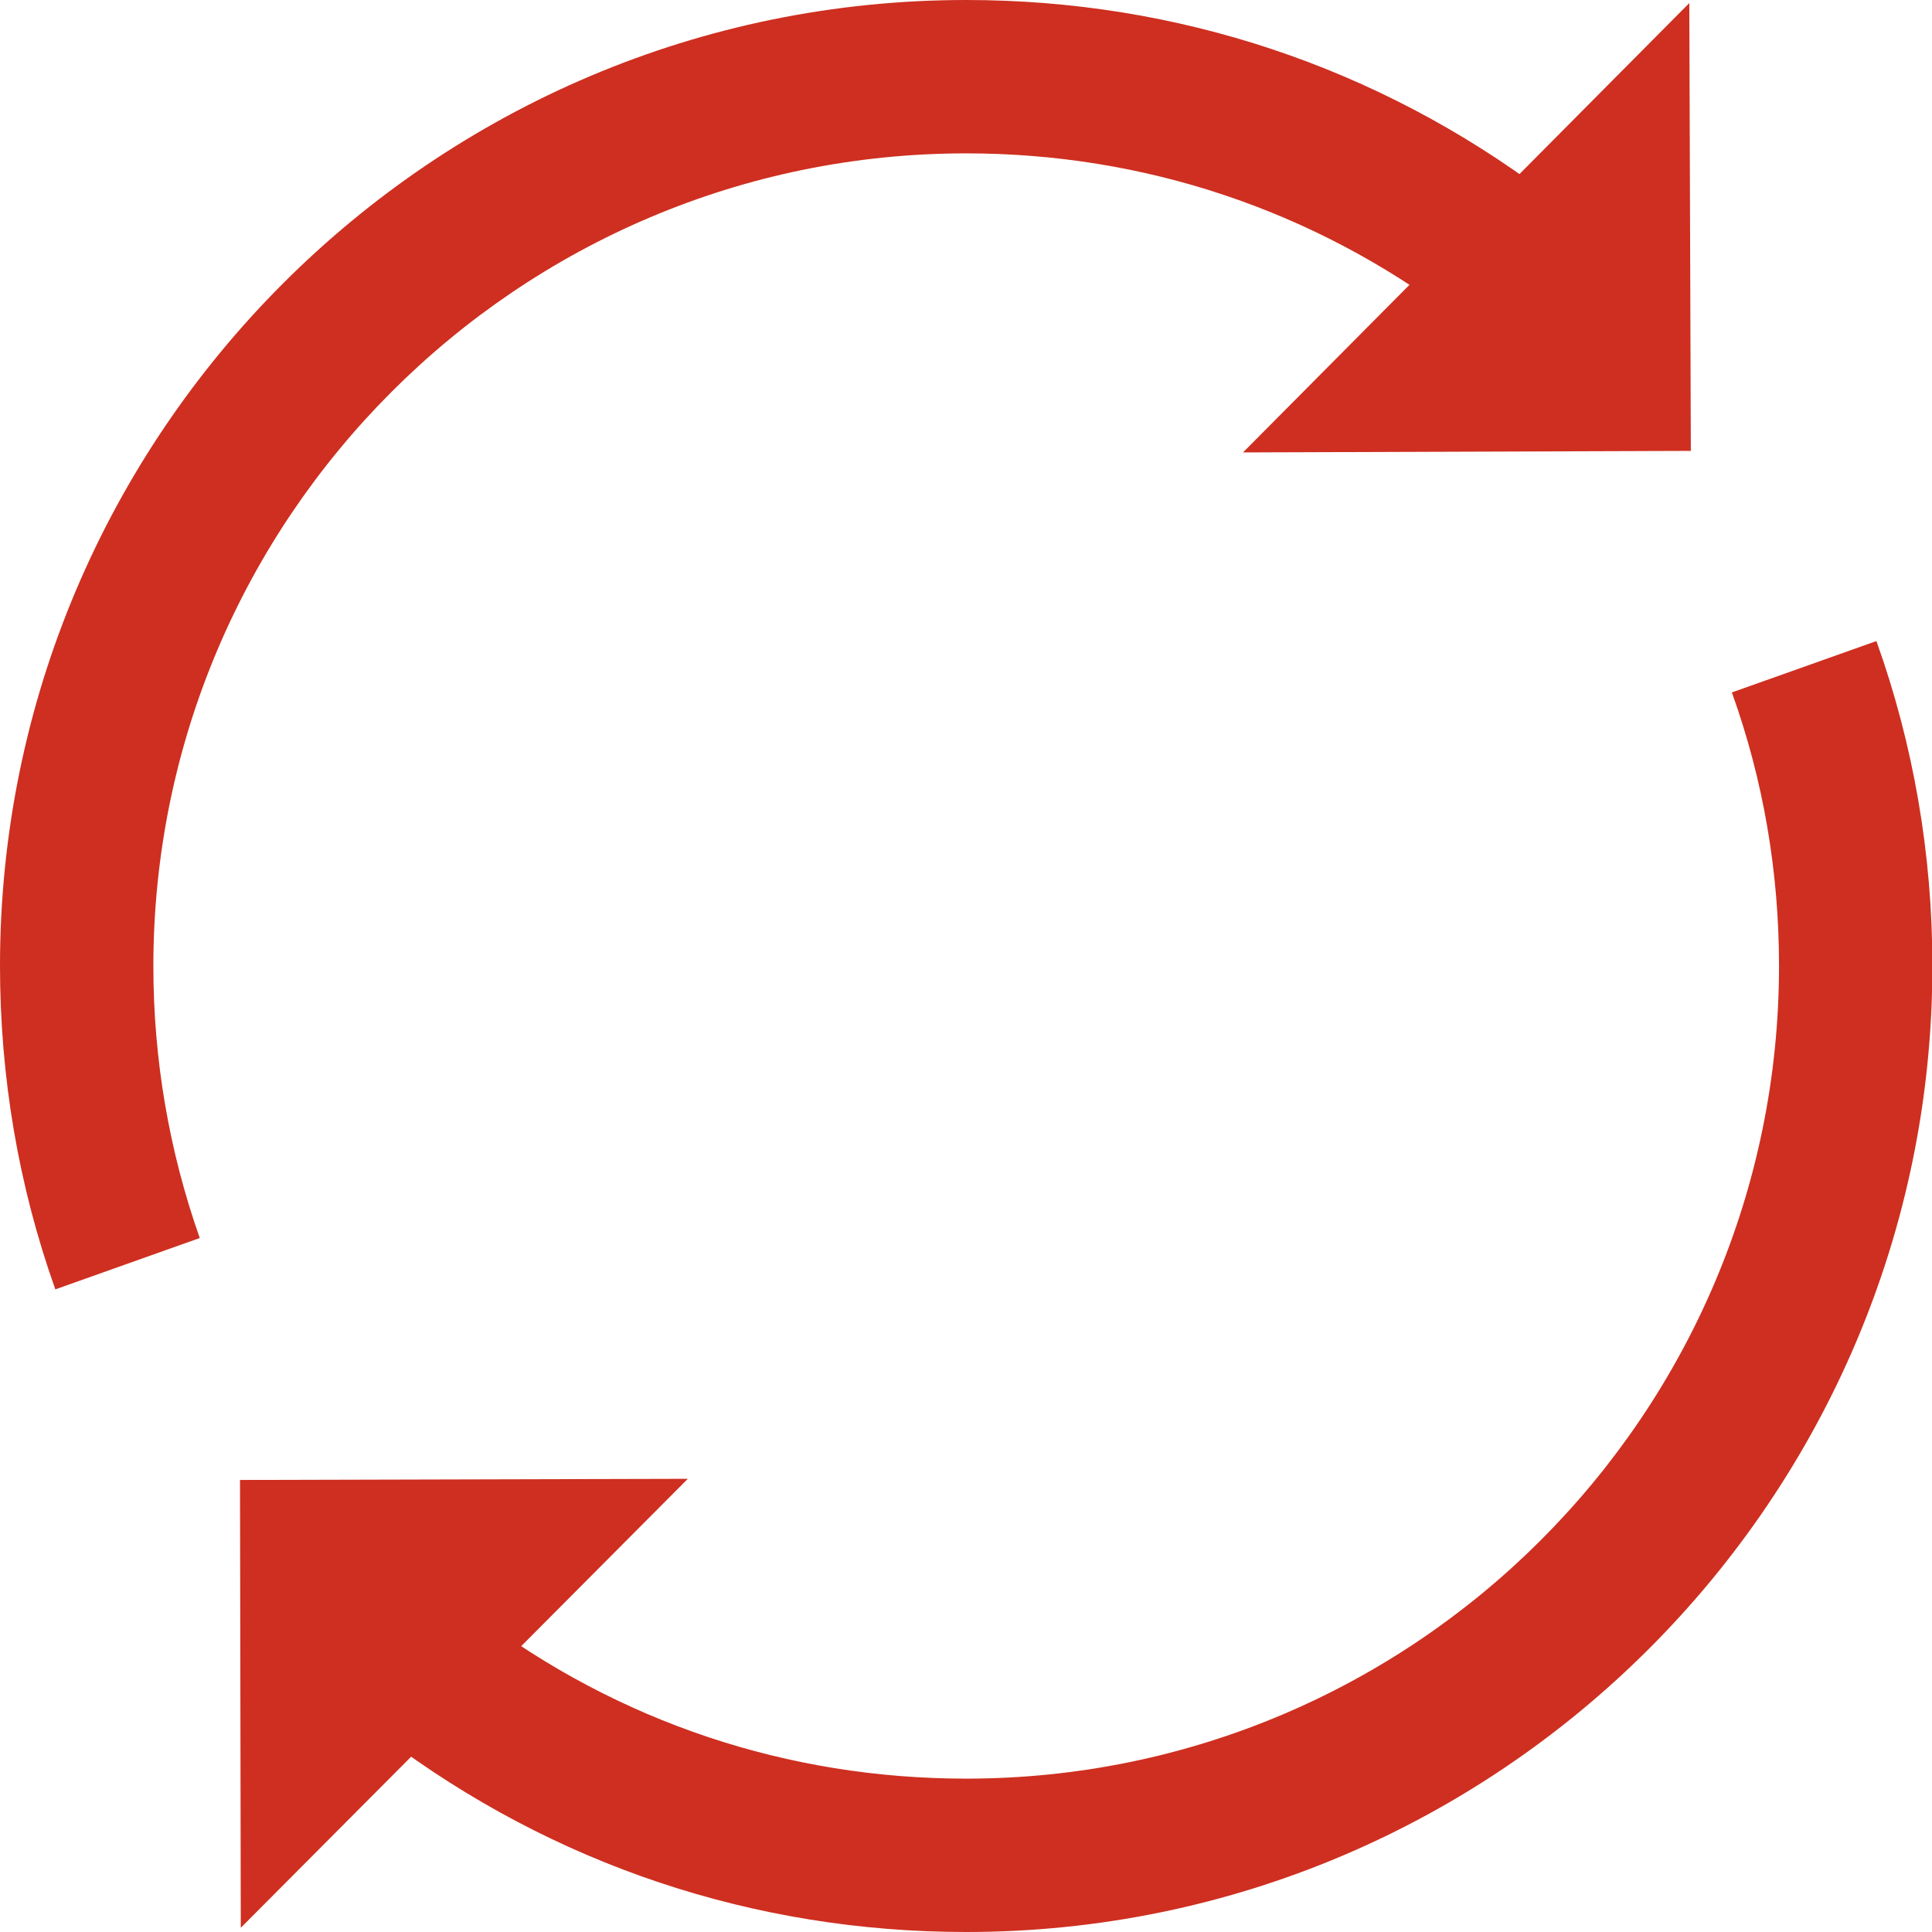
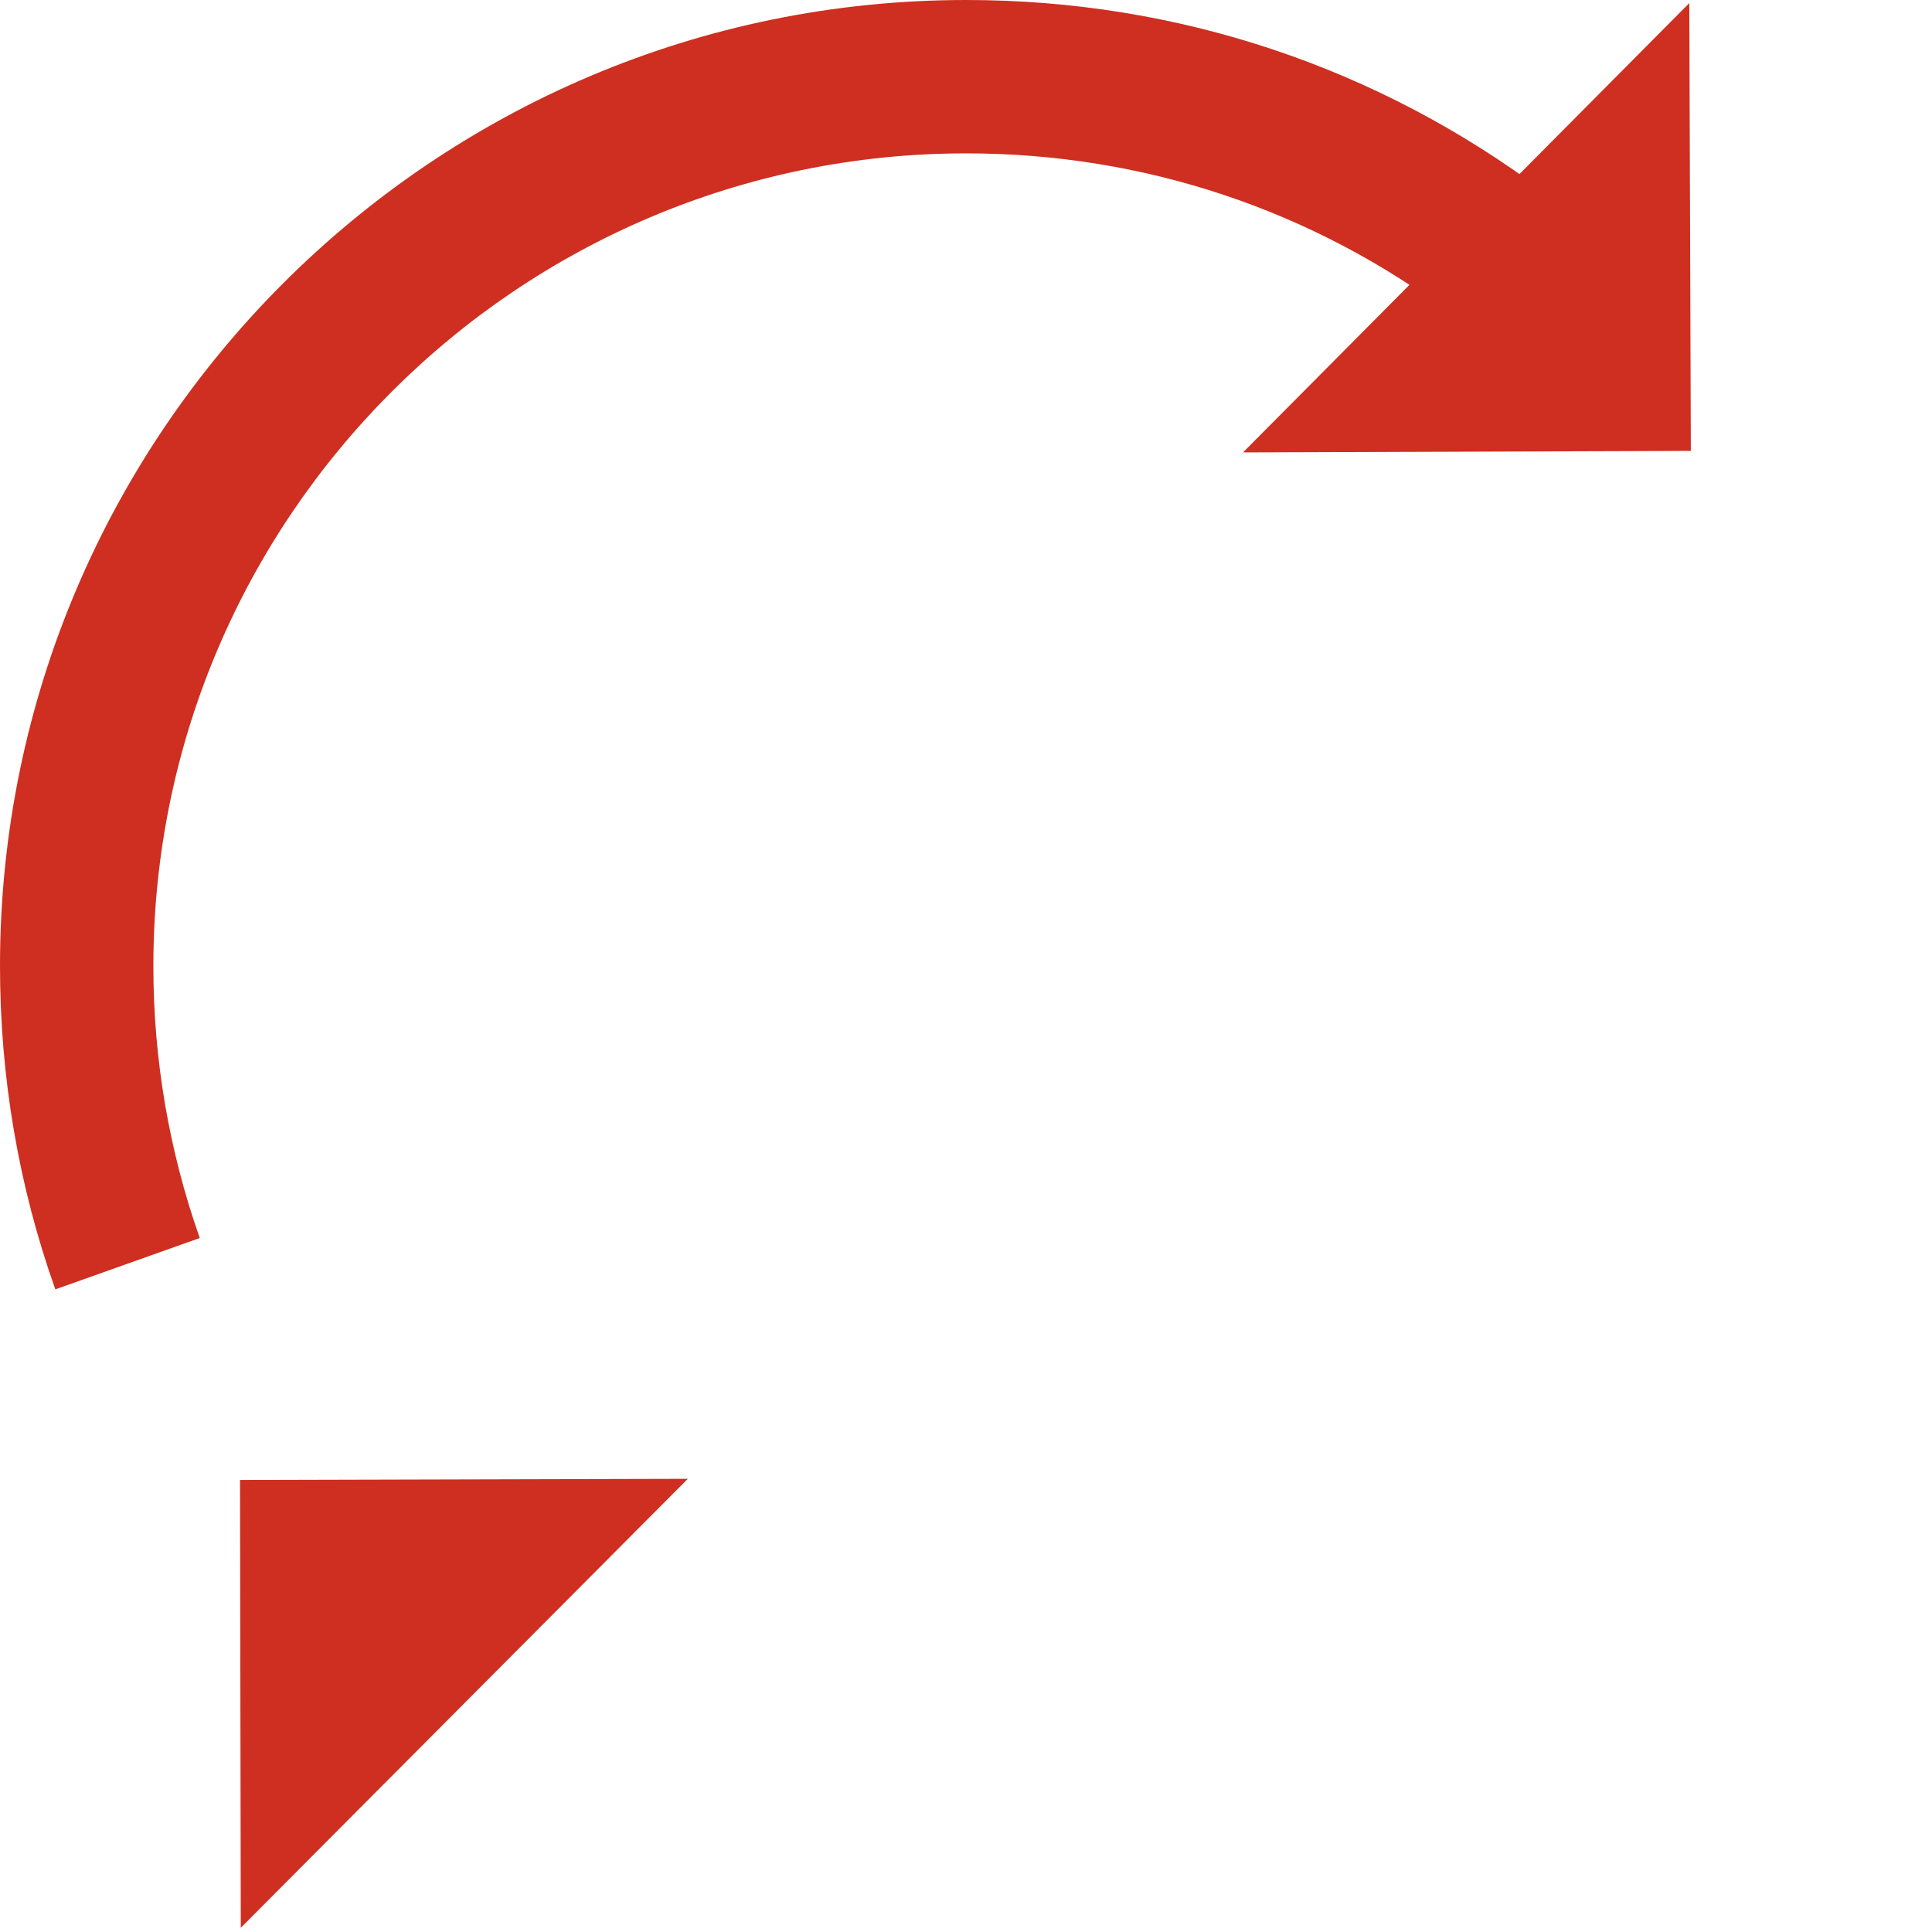
<svg xmlns="http://www.w3.org/2000/svg" id="Layer_2" viewBox="0 0 50.39 50.39">
  <defs>
    <style>.cls-1{fill:#ce2f20;stroke-width:0px;}</style>
  </defs>
  <g id="Layer_1-2">
    <path class="cls-1" d="M1.44,33.62c-.96-2.7-1.44-5.54-1.44-8.43C0,11.3,11.3,0,25.2,0c5.5,0,10.73,1.74,15.12,5.04l-2.4,3.2c-3.69-2.77-8.09-4.24-12.72-4.24C13.51,4,4,13.51,4,25.2c0,2.43.41,4.82,1.21,7.09l-3.77,1.34Z" />
    <polygon class="cls-1" points="44.06 .08 32.42 11.8 44.1 11.76 44.06 .08" />
-     <path class="cls-1" d="M25.2,50.39c-5.52,0-10.76-1.75-15.16-5.07l2.41-3.19c3.7,2.79,8.1,4.26,12.75,4.26,11.69,0,21.2-9.51,21.2-21.2,0-2.45-.41-4.85-1.23-7.13l3.77-1.34c.97,2.71,1.46,5.57,1.46,8.47,0,13.89-11.3,25.2-25.2,25.2Z" />
    <polygon class="cls-1" points="6.28 50.28 17.94 38.57 6.26 38.6 6.28 50.28" />
  </g>
</svg>